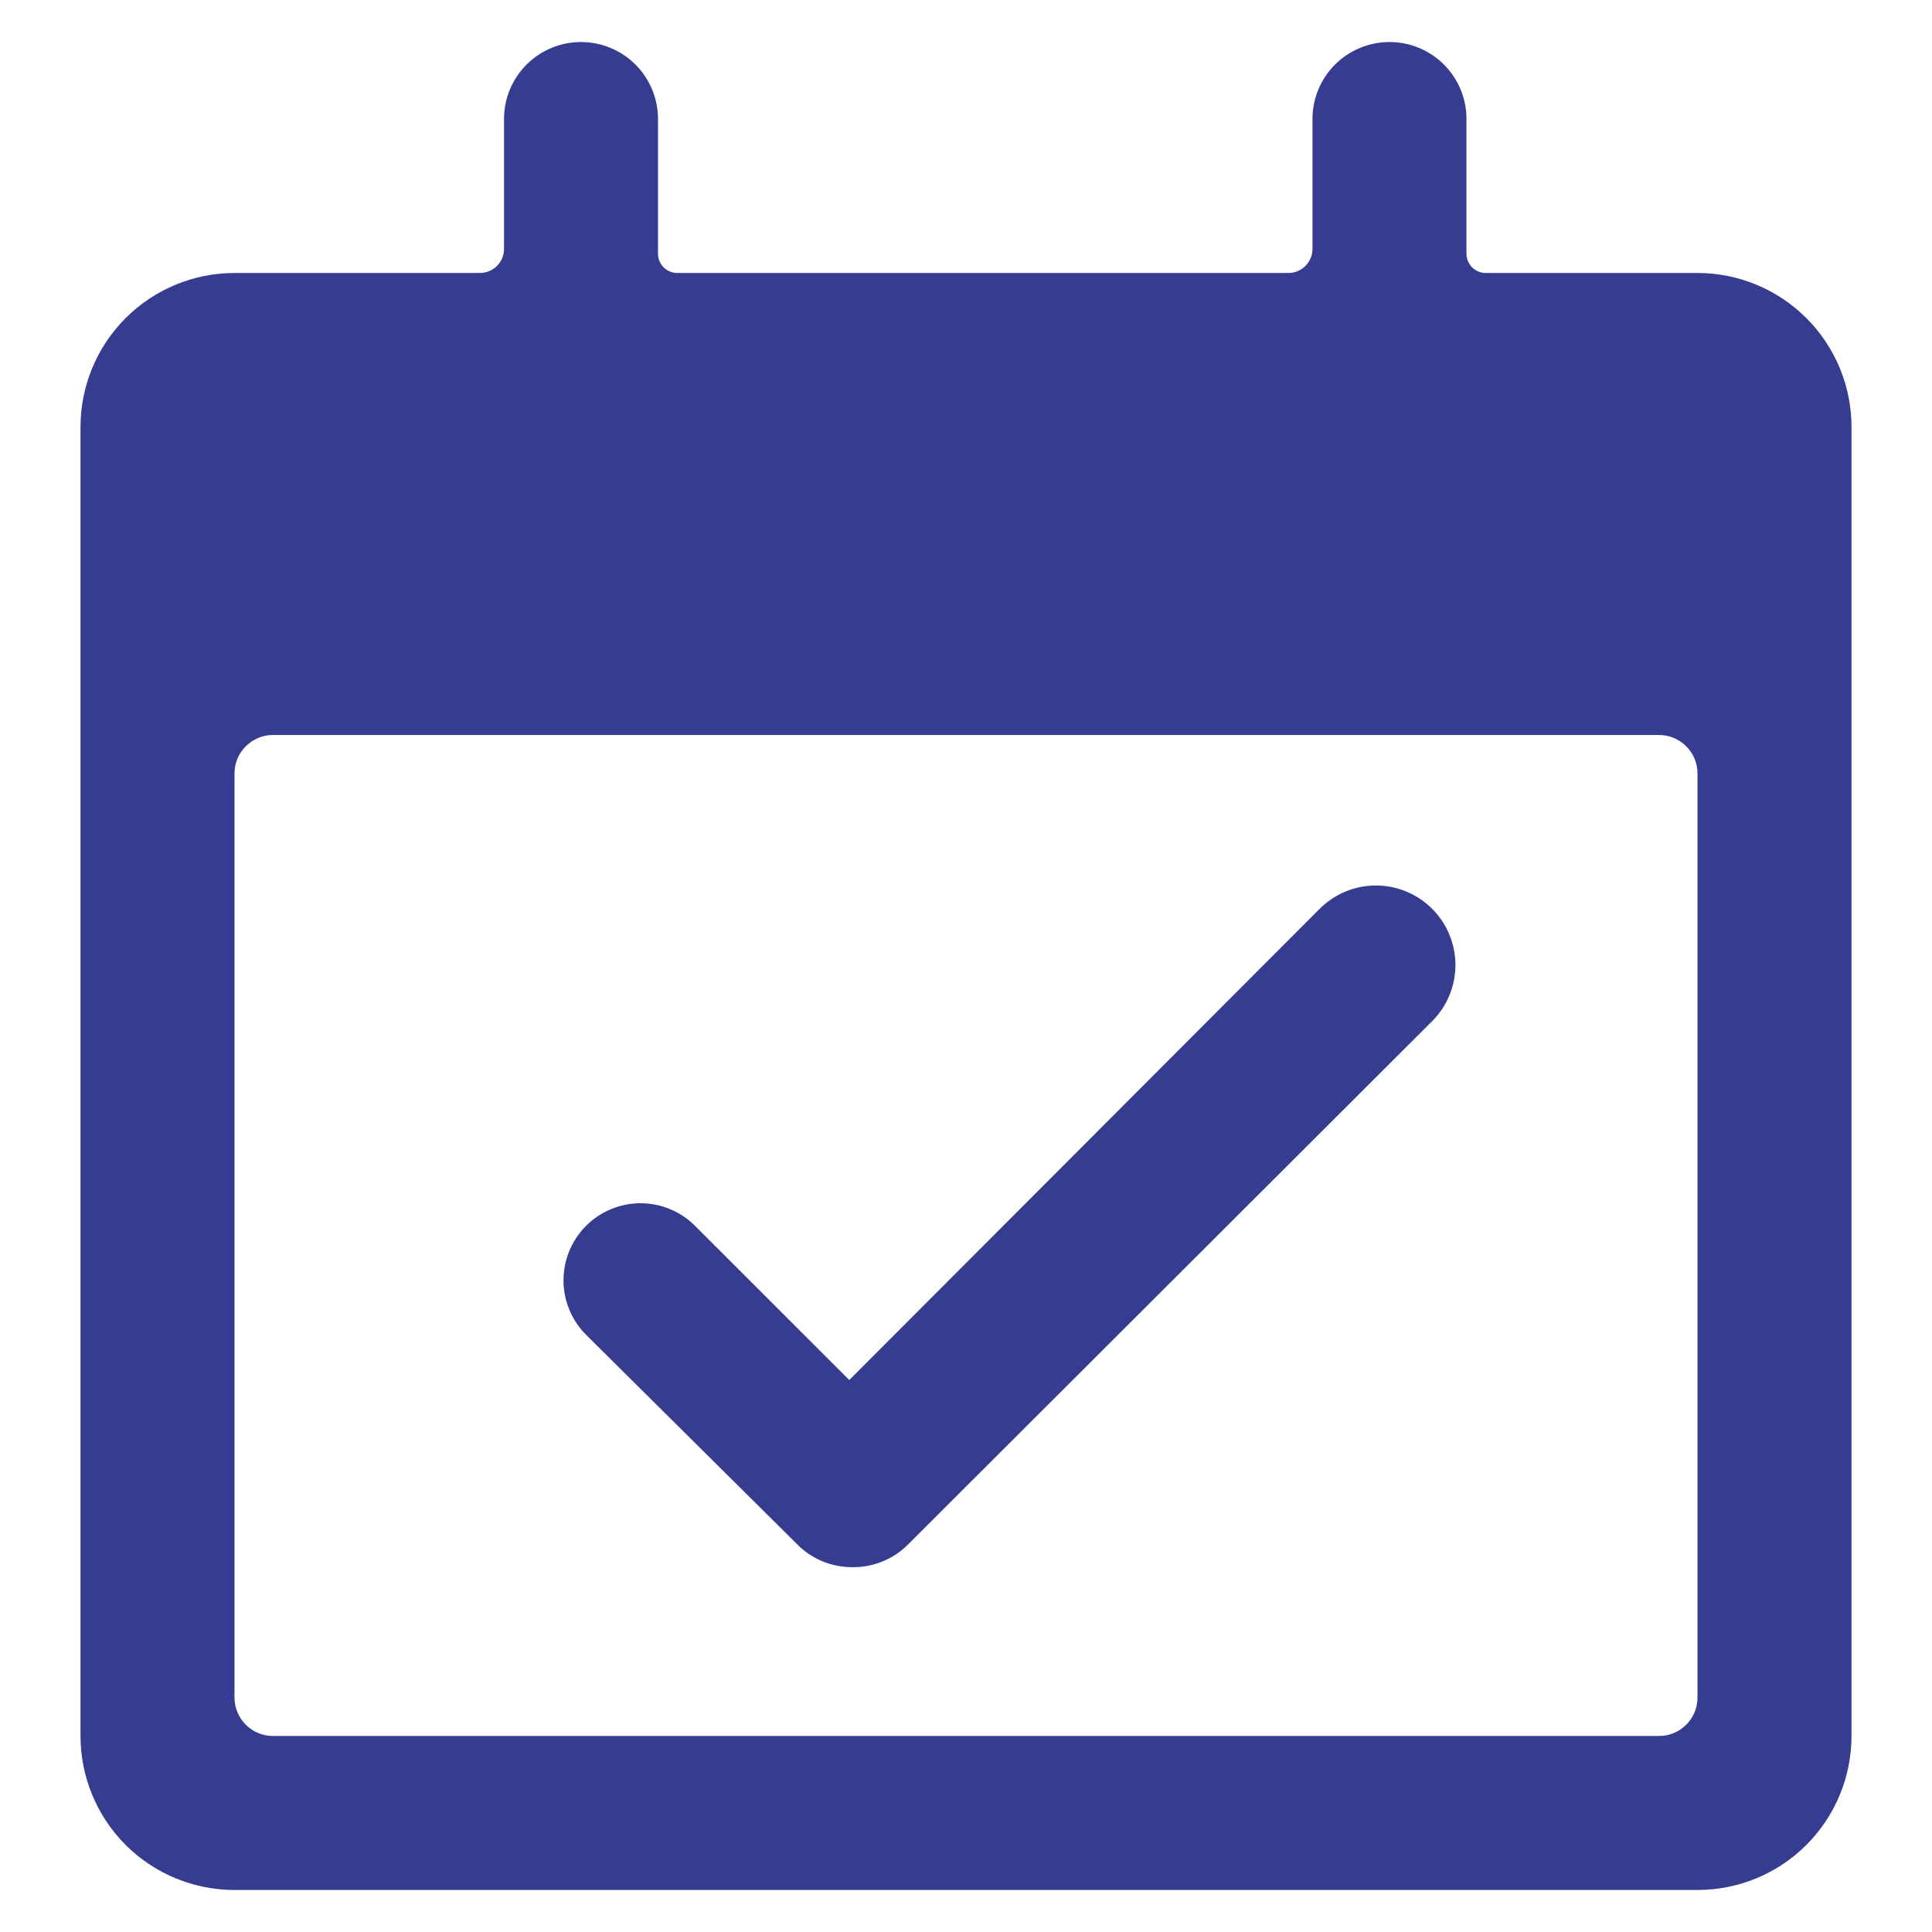
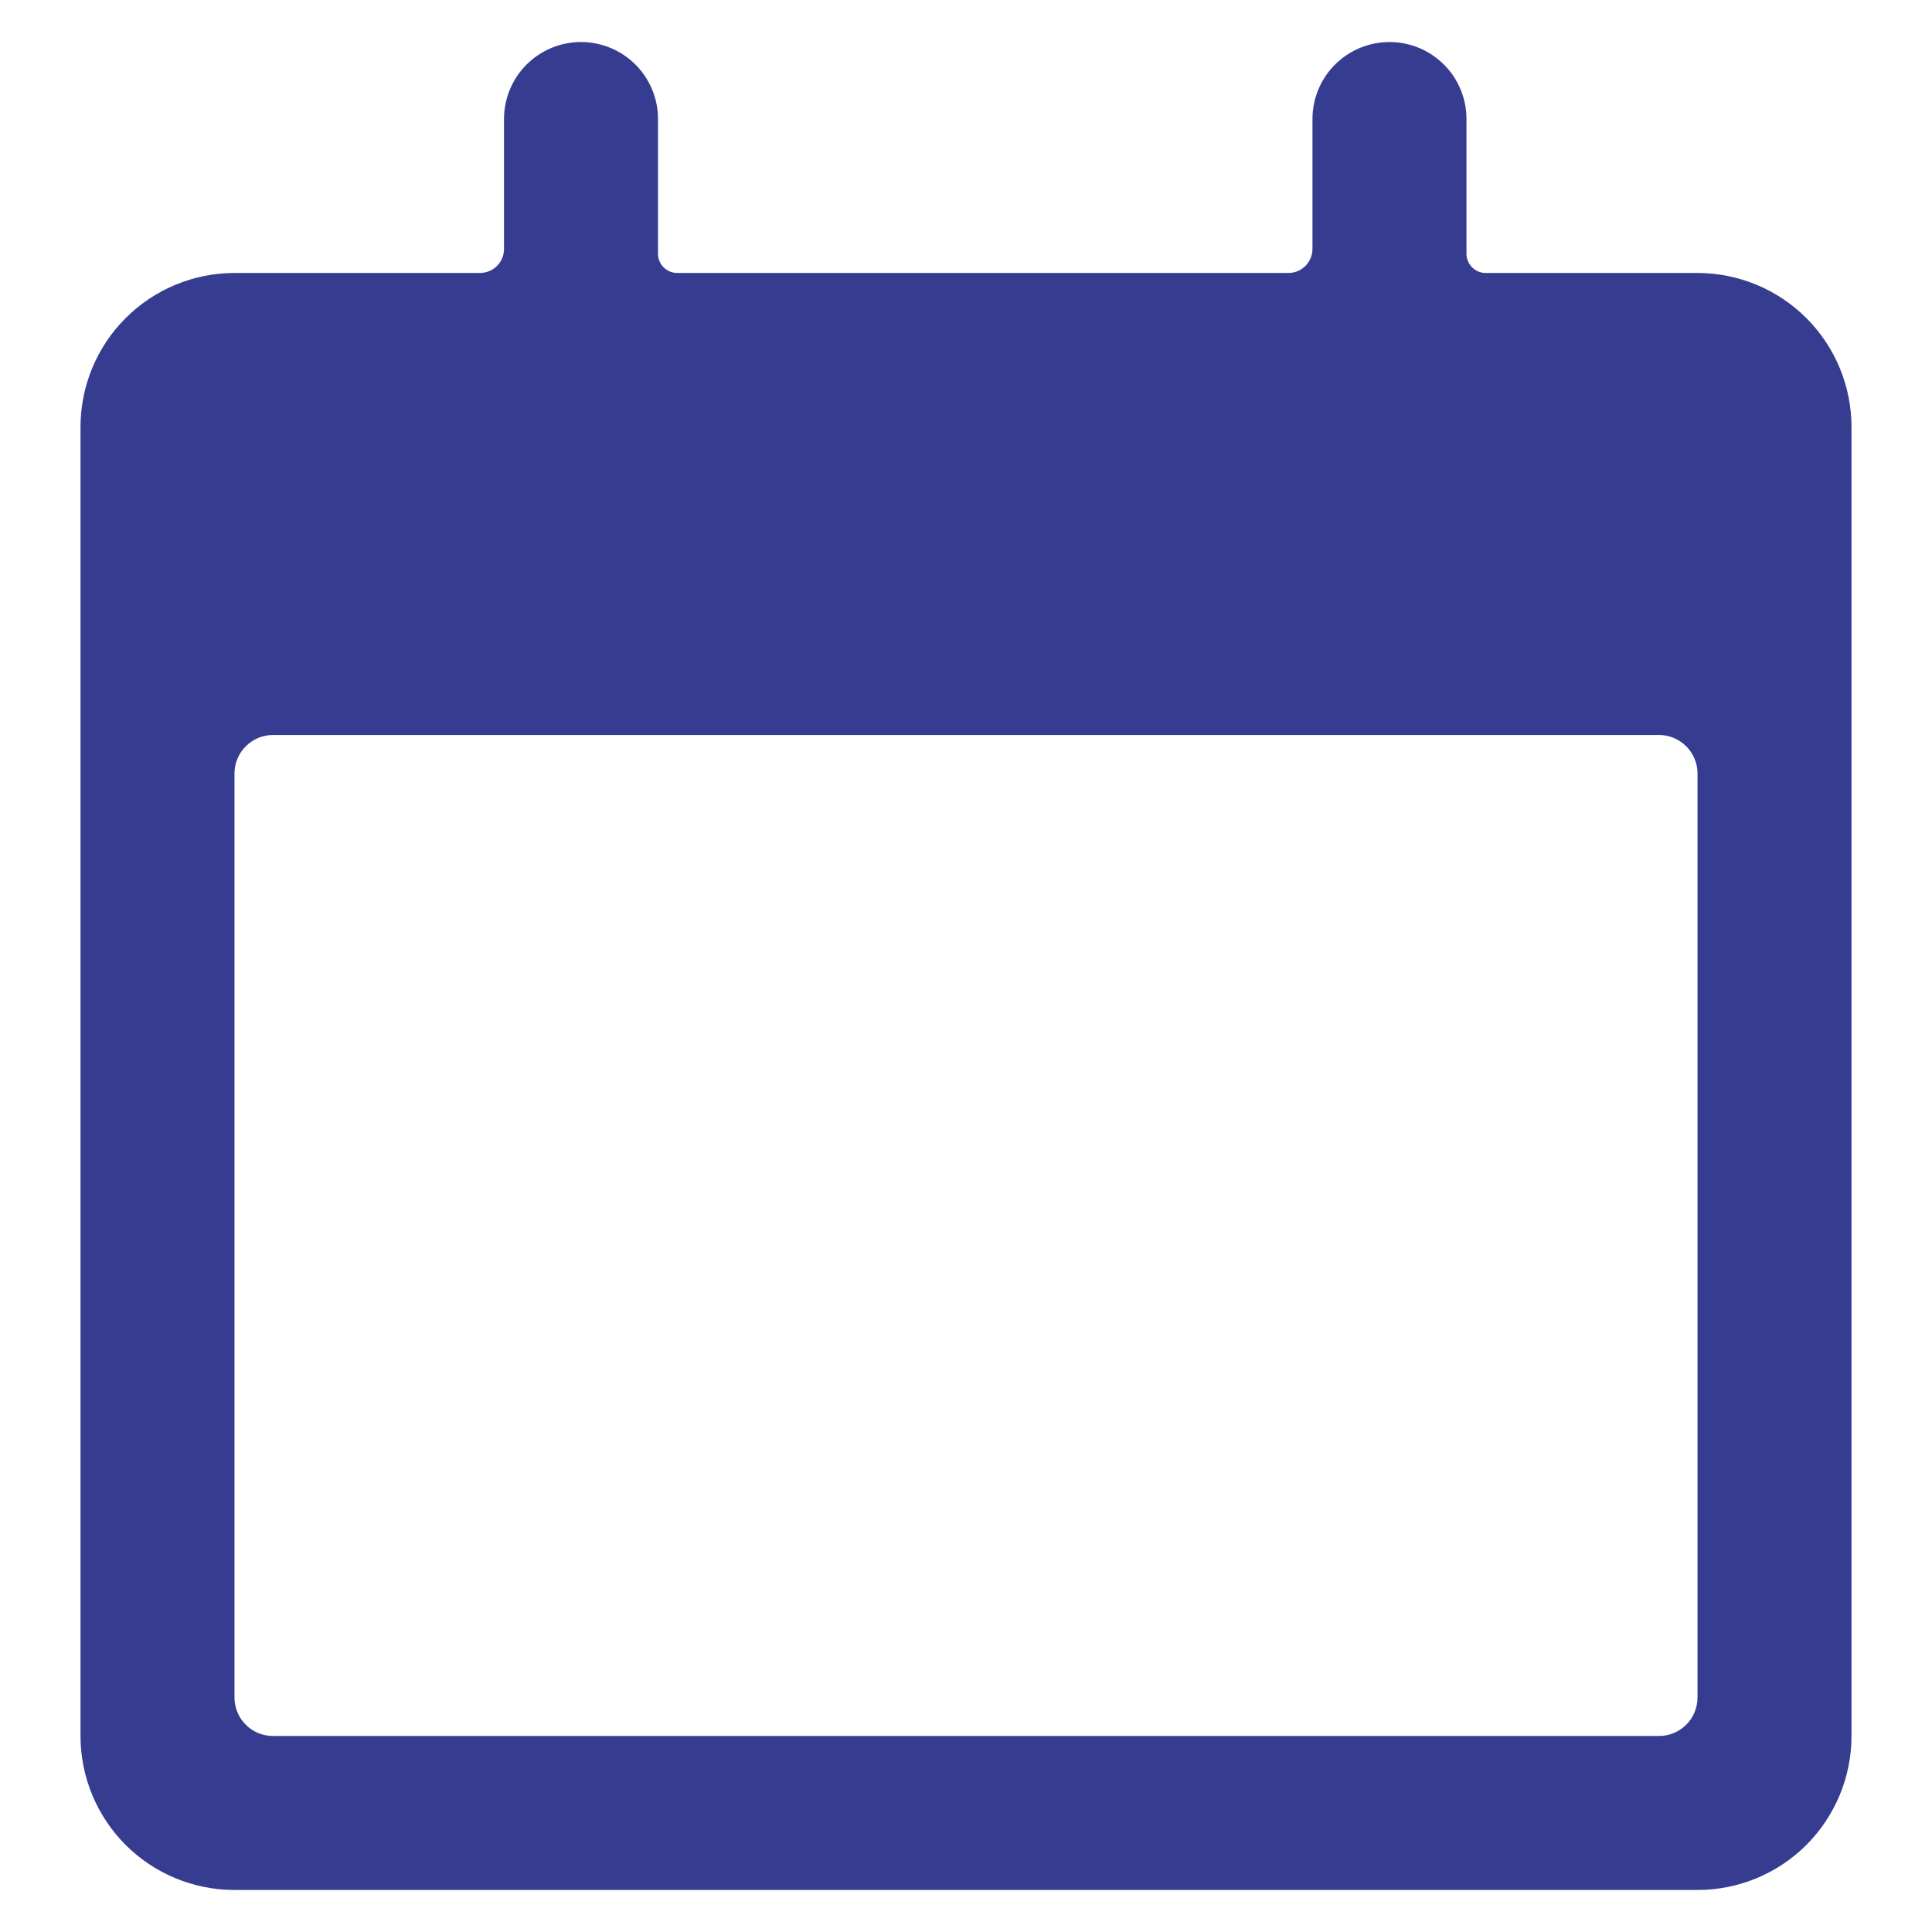
<svg xmlns="http://www.w3.org/2000/svg" width="24" height="24" viewBox="0 0 24 24" fill="none">
-   <path d="M10.588 19.468C10.462 19.468 10.337 19.444 10.22 19.397C10.104 19.349 9.998 19.279 9.909 19.19L7.278 16.579C7.1 16.4 7 16.157 7 15.905C7 15.652 7.1 15.409 7.278 15.23C7.367 15.14 7.473 15.069 7.589 15.021C7.706 14.972 7.831 14.947 7.957 14.947C8.084 14.947 8.209 14.972 8.325 15.021C8.442 15.069 8.547 15.14 8.636 15.23L10.55 17.143L16.384 11.299C16.475 11.206 16.582 11.132 16.702 11.08C16.821 11.029 16.949 11.002 17.078 11C17.208 10.998 17.337 11.022 17.457 11.07C17.578 11.118 17.688 11.189 17.781 11.28C17.874 11.37 17.948 11.478 17.999 11.597C18.05 11.716 18.078 11.844 18.08 11.974C18.081 12.104 18.058 12.232 18.01 12.353C17.962 12.473 17.89 12.583 17.8 12.676L11.276 19.19C11.186 19.28 11.078 19.351 10.96 19.398C10.842 19.446 10.715 19.47 10.588 19.468Z" fill="#363D90" />
  <path d="M21.087 3.391H18.456C18.393 3.391 18.332 3.366 18.287 3.321C18.243 3.276 18.217 3.216 18.217 3.152V1.478C18.217 1.225 18.117 0.981 17.937 0.802C17.758 0.623 17.515 0.522 17.261 0.522C17.007 0.522 16.764 0.623 16.584 0.802C16.405 0.981 16.304 1.225 16.304 1.478V3.091C16.304 3.257 16.17 3.391 16.005 3.391C15.665 3.391 15.077 3.391 14.391 3.391H8.413C8.35 3.391 8.289 3.366 8.244 3.321C8.199 3.276 8.174 3.216 8.174 3.152V1.478C8.174 1.225 8.073 0.981 7.894 0.802C7.714 0.623 7.471 0.522 7.217 0.522C6.964 0.522 6.72 0.623 6.541 0.802C6.362 0.981 6.261 1.225 6.261 1.478C6.261 1.624 6.261 2.591 6.261 3.092C6.261 3.258 6.127 3.391 5.961 3.391C5.531 3.391 4.744 3.391 4.348 3.391H2.913C2.406 3.391 1.919 3.593 1.56 3.952C1.202 4.31 1 4.797 1 5.304V21.565C1 22.073 1.202 22.559 1.56 22.918C1.919 23.277 2.406 23.478 2.913 23.478H21.087C21.594 23.478 22.081 23.277 22.44 22.918C22.798 22.559 23 22.073 23 21.565V5.304C23 4.797 22.798 4.31 22.44 3.952C22.081 3.593 21.594 3.391 21.087 3.391ZM20.609 21.565H3.391C3.264 21.565 3.143 21.515 3.053 21.425C2.963 21.335 2.913 21.214 2.913 21.087V9.609C2.913 9.482 2.963 9.36 3.053 9.271C3.143 9.181 3.264 9.13 3.391 9.13H20.609C20.735 9.13 20.857 9.181 20.947 9.271C21.037 9.36 21.087 9.482 21.087 9.609V21.087C21.087 21.214 21.037 21.335 20.947 21.425C20.857 21.515 20.735 21.565 20.609 21.565Z" fill="#363D90" />
</svg>